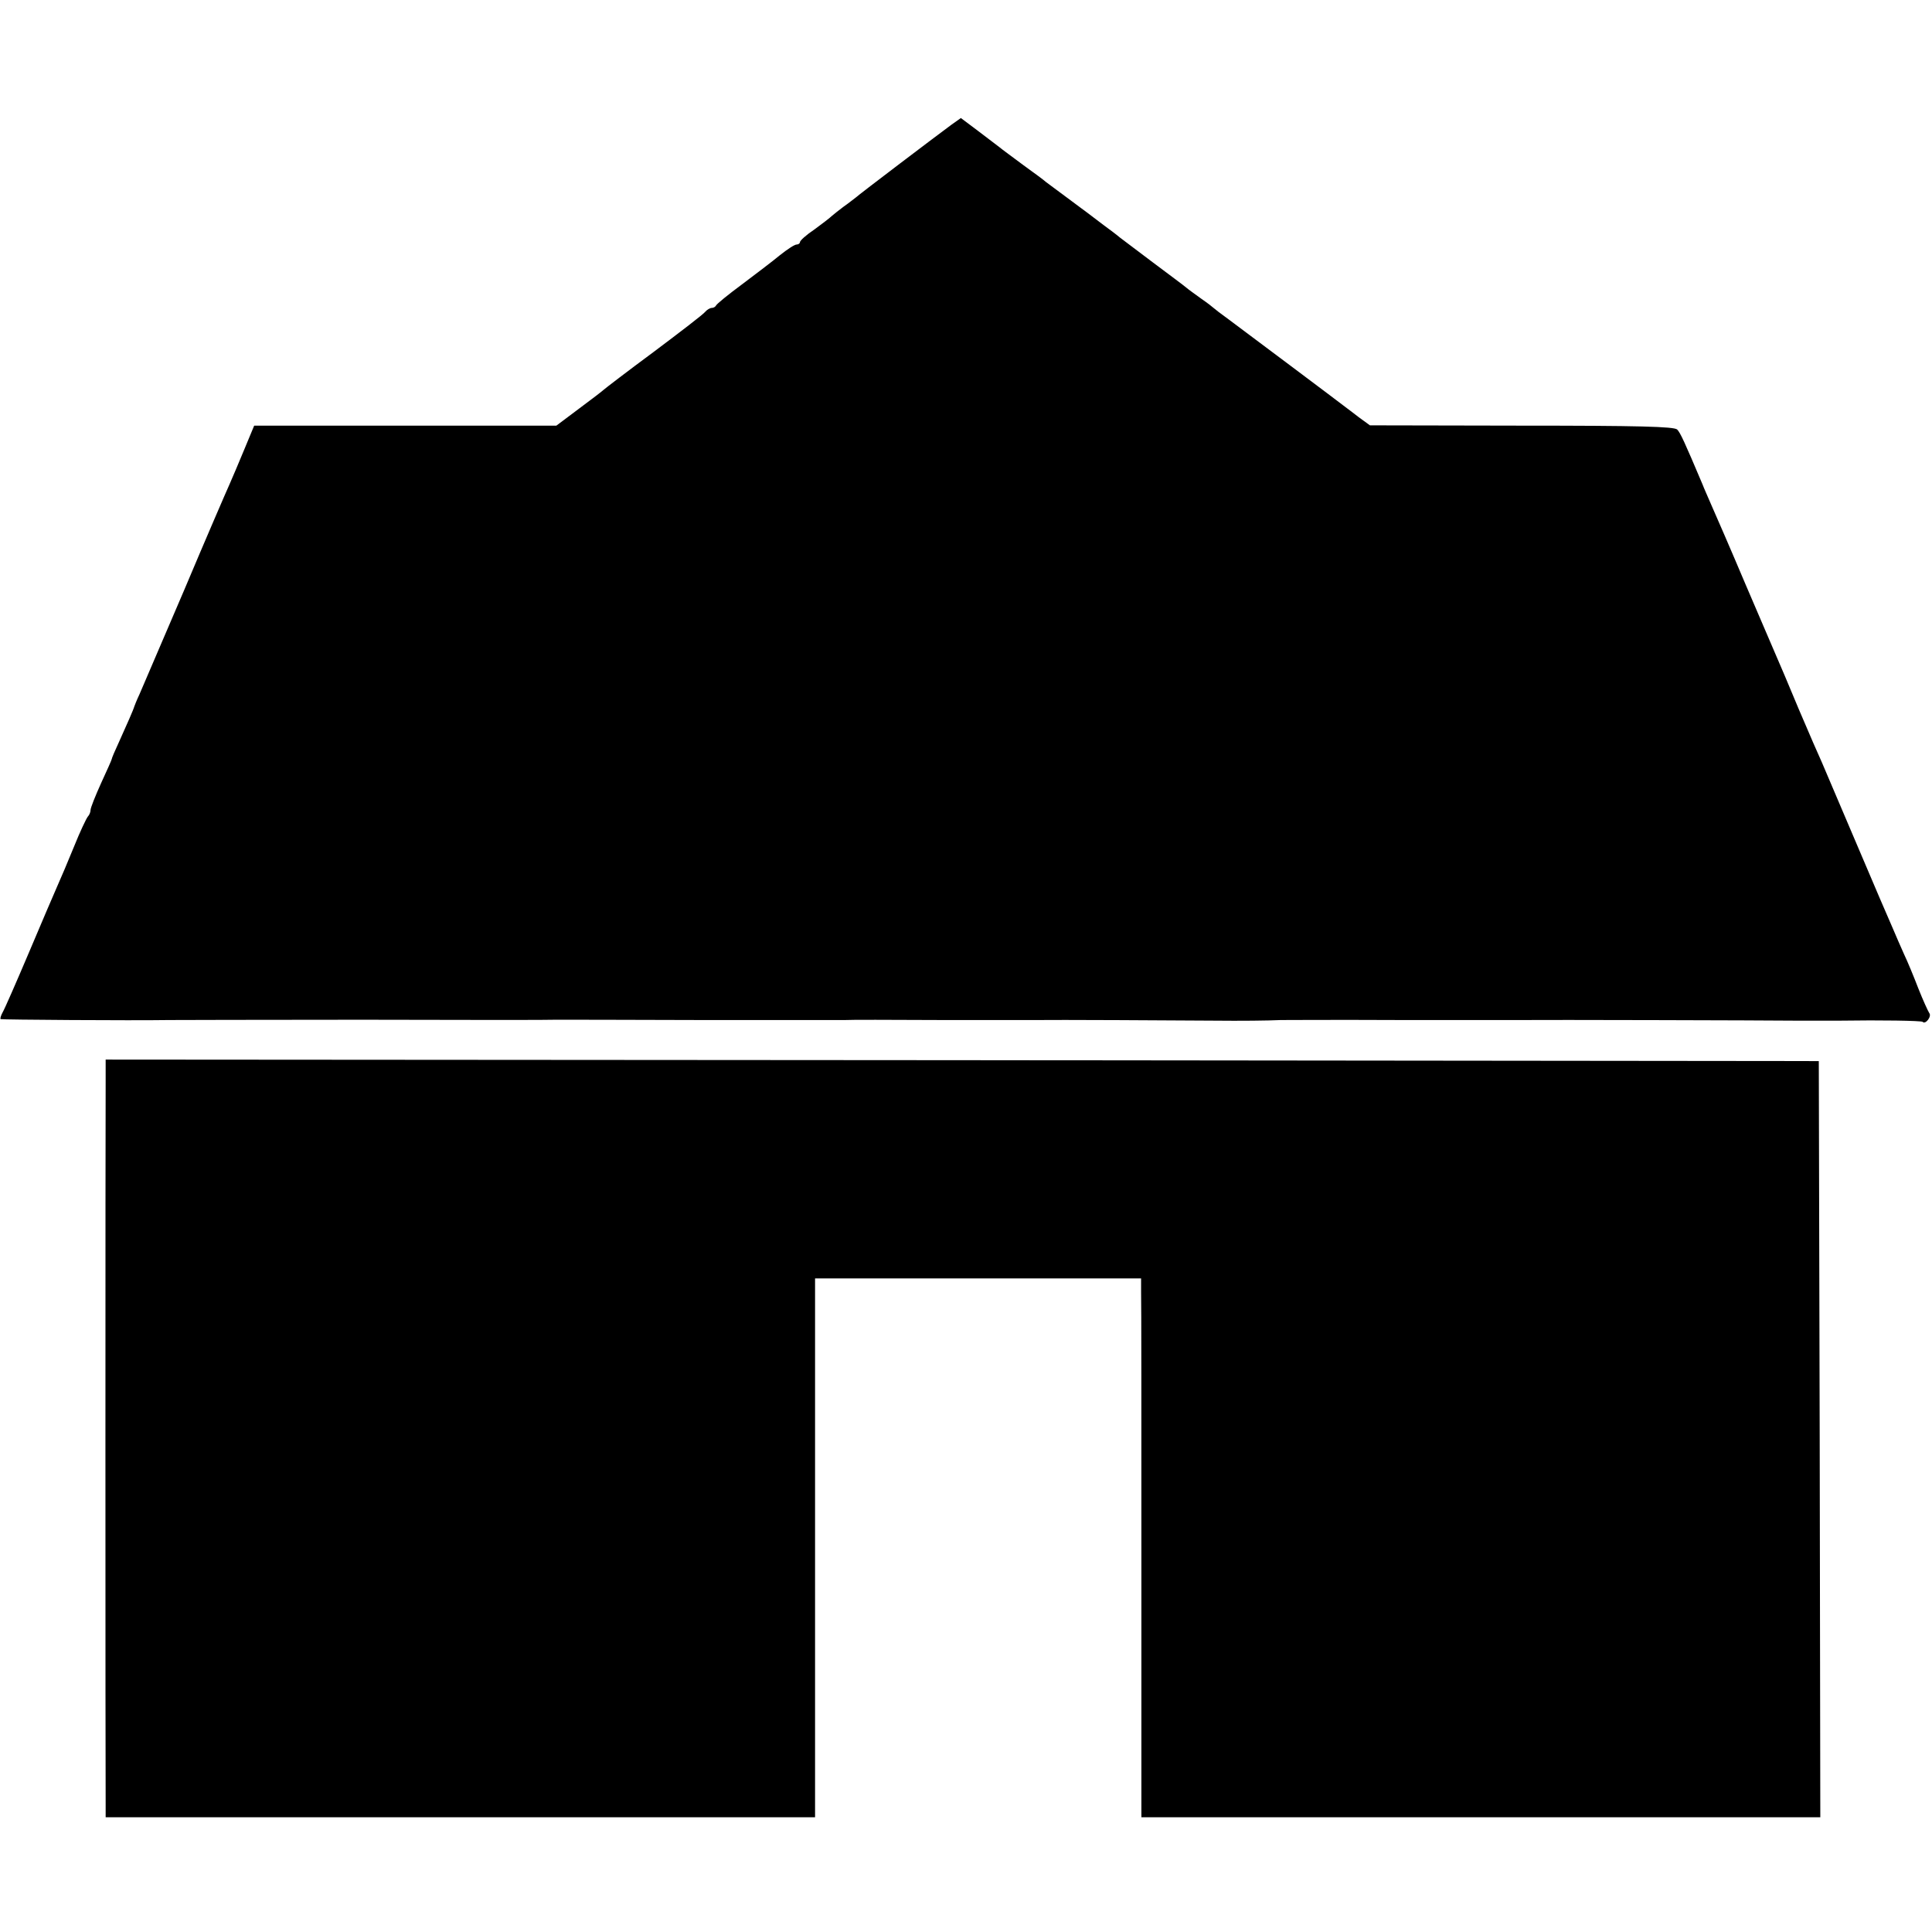
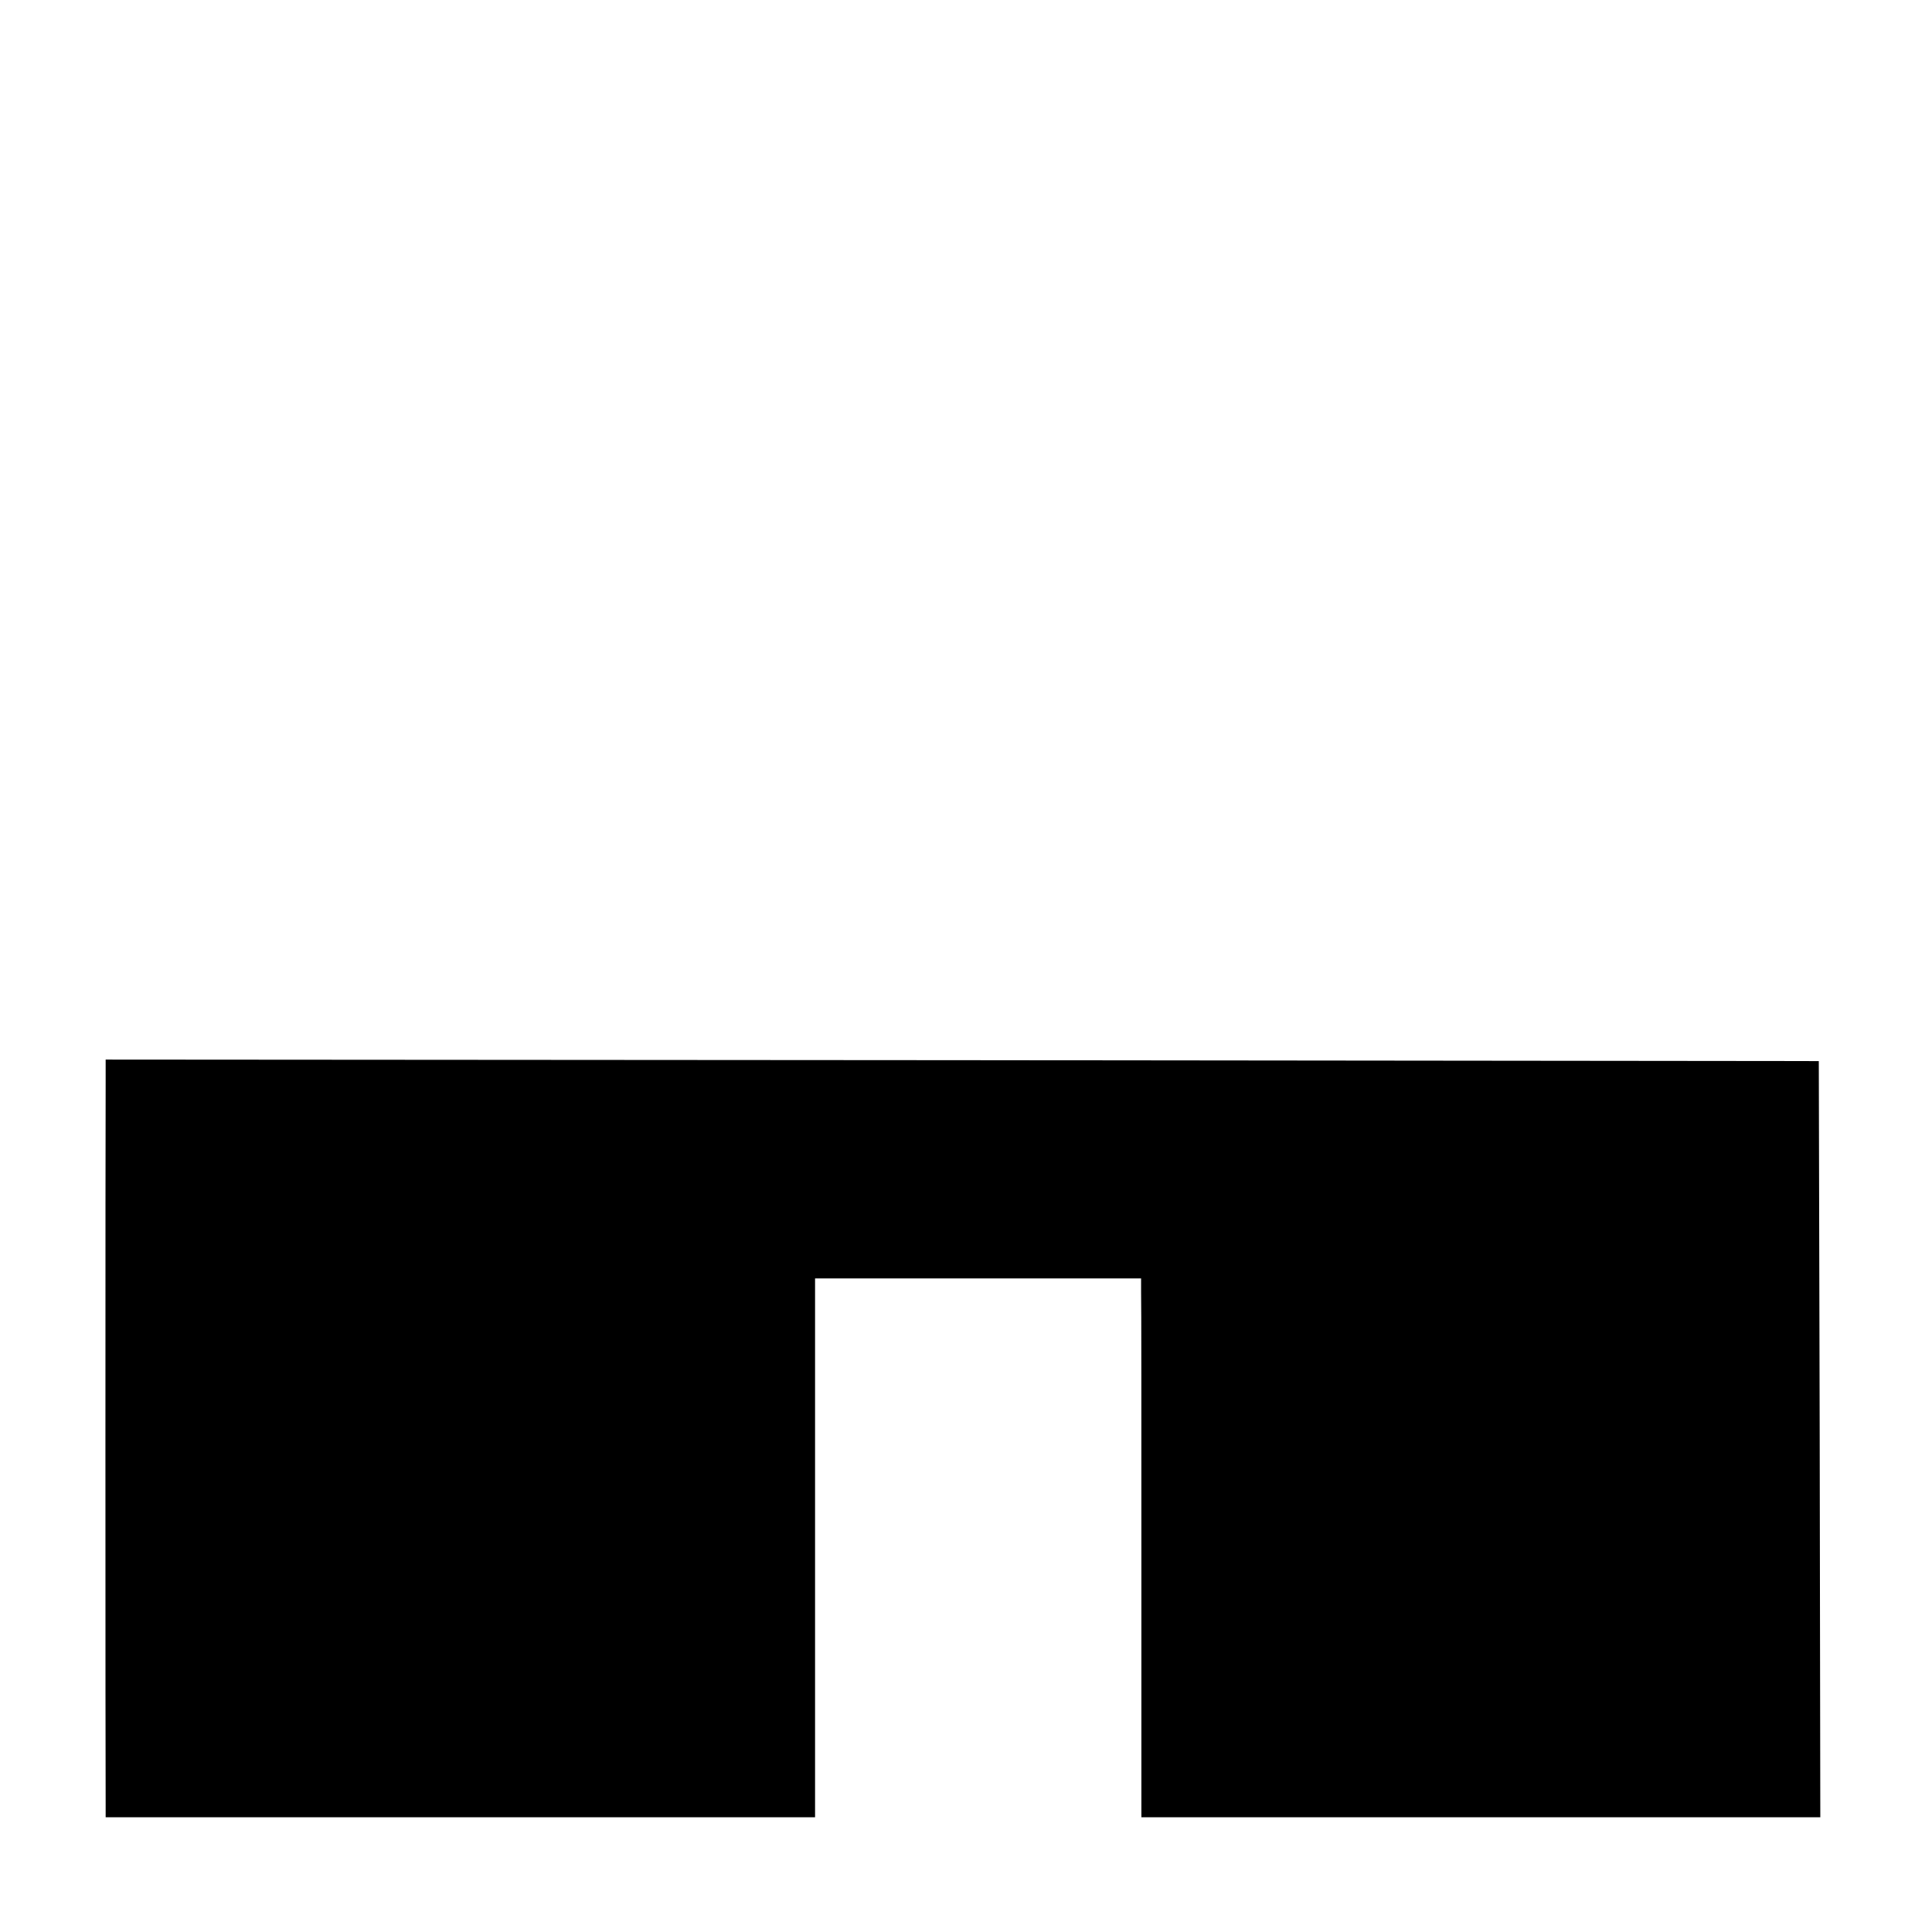
<svg xmlns="http://www.w3.org/2000/svg" version="1.0" width="640pt" height="640pt" viewBox="0 0 640 640" preserveAspectRatio="xMidYMid meet">
  <g transform="translate(0,640) scale(0.1,-0.1)" fill="#000000" stroke="none">
-     <path d="M3152 5987 c-45 -33 -305 -230 -318 -242 -7 -5 -24 -19 -40 -30 -15 -11 -32 -25 -38 -30 -6 -6 -32 -26 -58 -45 -27 -18 -48 -37 -48 -42 0 -4 -5 -8 -11 -8 -7 0 -31 -16 -55 -35 -24 -20 -81 -63 -126 -97 -46 -34 -84 -65 -86 -70 -2 -4 -8 -8 -14 -8 -6 0 -16 -6 -22 -13 -6 -8 -83 -67 -171 -133 -88 -65 -162 -122 -165 -125 -3 -3 -39 -31 -81 -62 l-76 -57 -500 0 -501 0 -32 -77 c-18 -43 -40 -96 -50 -118 -10 -22 -78 -179 -150 -350 -73 -170 -140 -326 -148 -345 -9 -19 -16 -37 -17 -40 -3 -11 -26 -63 -50 -116 -14 -30 -25 -56 -25 -59 0 -2 -16 -38 -35 -79 -19 -42 -35 -82 -35 -89 0 -7 -4 -17 -9 -22 -5 -6 -26 -50 -46 -100 -20 -49 -45 -108 -55 -130 -10 -22 -52 -121 -94 -220 -42 -99 -81 -188 -87 -198 -6 -11 -9 -21 -7 -23 3 -2 433 -5 558 -3 8 0 296 1 640 1 344 -1 632 -1 640 0 8 0 224 0 480 -1 256 0 472 0 480 0 8 1 152 1 320 0 168 0 312 0 320 0 29 1 477 -1 580 -2 91 -1 181 0 223 2 6 0 185 1 397 0 212 0 392 0 400 0 66 1 818 -1 900 -2 58 0 130 0 160 0 126 2 265 0 269 -4 9 -10 31 18 22 29 -4 6 -21 43 -36 81 -15 39 -36 90 -48 115 -11 25 -28 63 -37 85 -10 22 -64 148 -120 280 -56 132 -108 254 -115 270 -8 17 -42 95 -76 175 -33 80 -67 159 -74 175 -7 17 -54 125 -103 240 -49 116 -100 233 -112 260 -12 28 -26 59 -30 70 -60 142 -74 172 -84 182 -9 10 -129 13 -515 13 l-503 1 -37 27 c-20 15 -40 31 -46 35 -15 12 -334 251 -385 289 -25 18 -47 35 -50 38 -3 3 -21 17 -40 30 -19 14 -42 30 -50 37 -8 7 -58 44 -110 83 -52 39 -102 77 -110 83 -8 7 -33 26 -55 42 -22 17 -44 33 -50 38 -5 4 -37 27 -70 52 -33 24 -64 48 -70 52 -5 5 -39 30 -75 56 -36 27 -72 53 -80 60 -9 7 -41 31 -71 54 l-56 42 -31 -22z" />
    <path d="M350 2813 c-1 -106 -1 -2337 0 -2390 l0 -43 1175 0 1175 0 0 893 0 892 540 0 540 0 0 -45 c1 -25 1 -426 1 -892 l0 -848 1125 0 1124 0 -2 1253 -3 1252 -2837 3 -2838 2 0 -77z" />
  </g>
</svg>